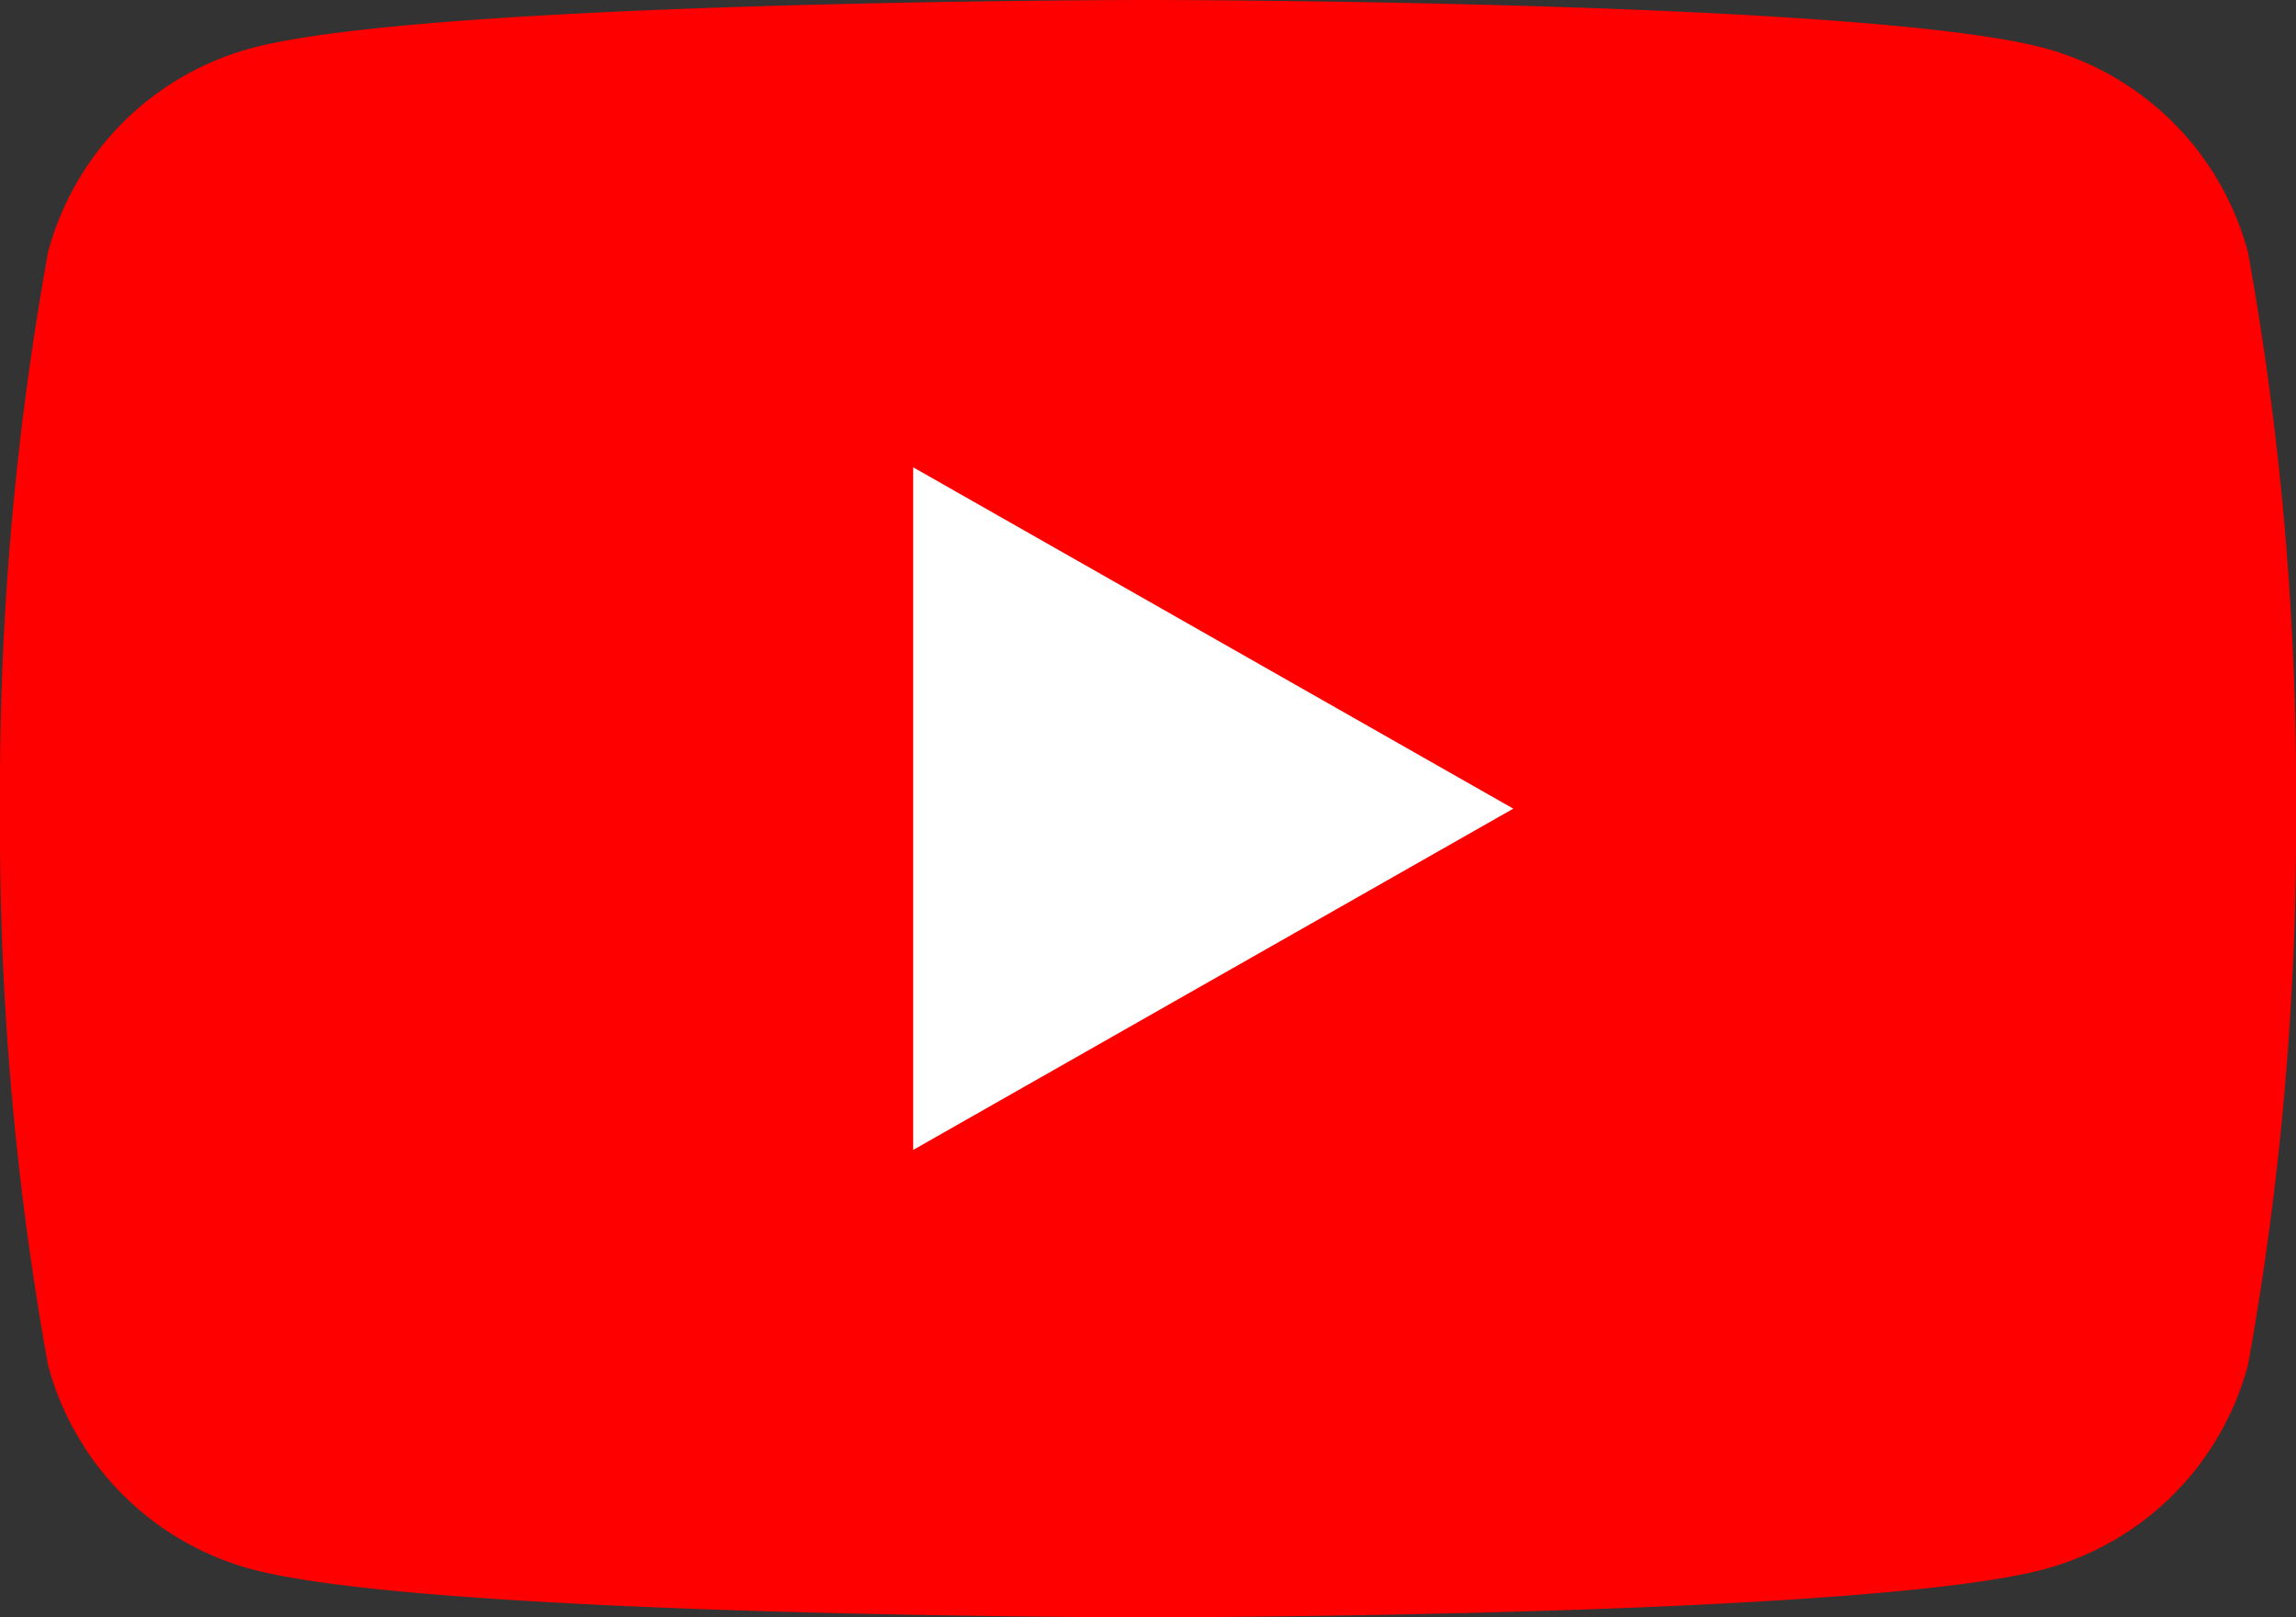
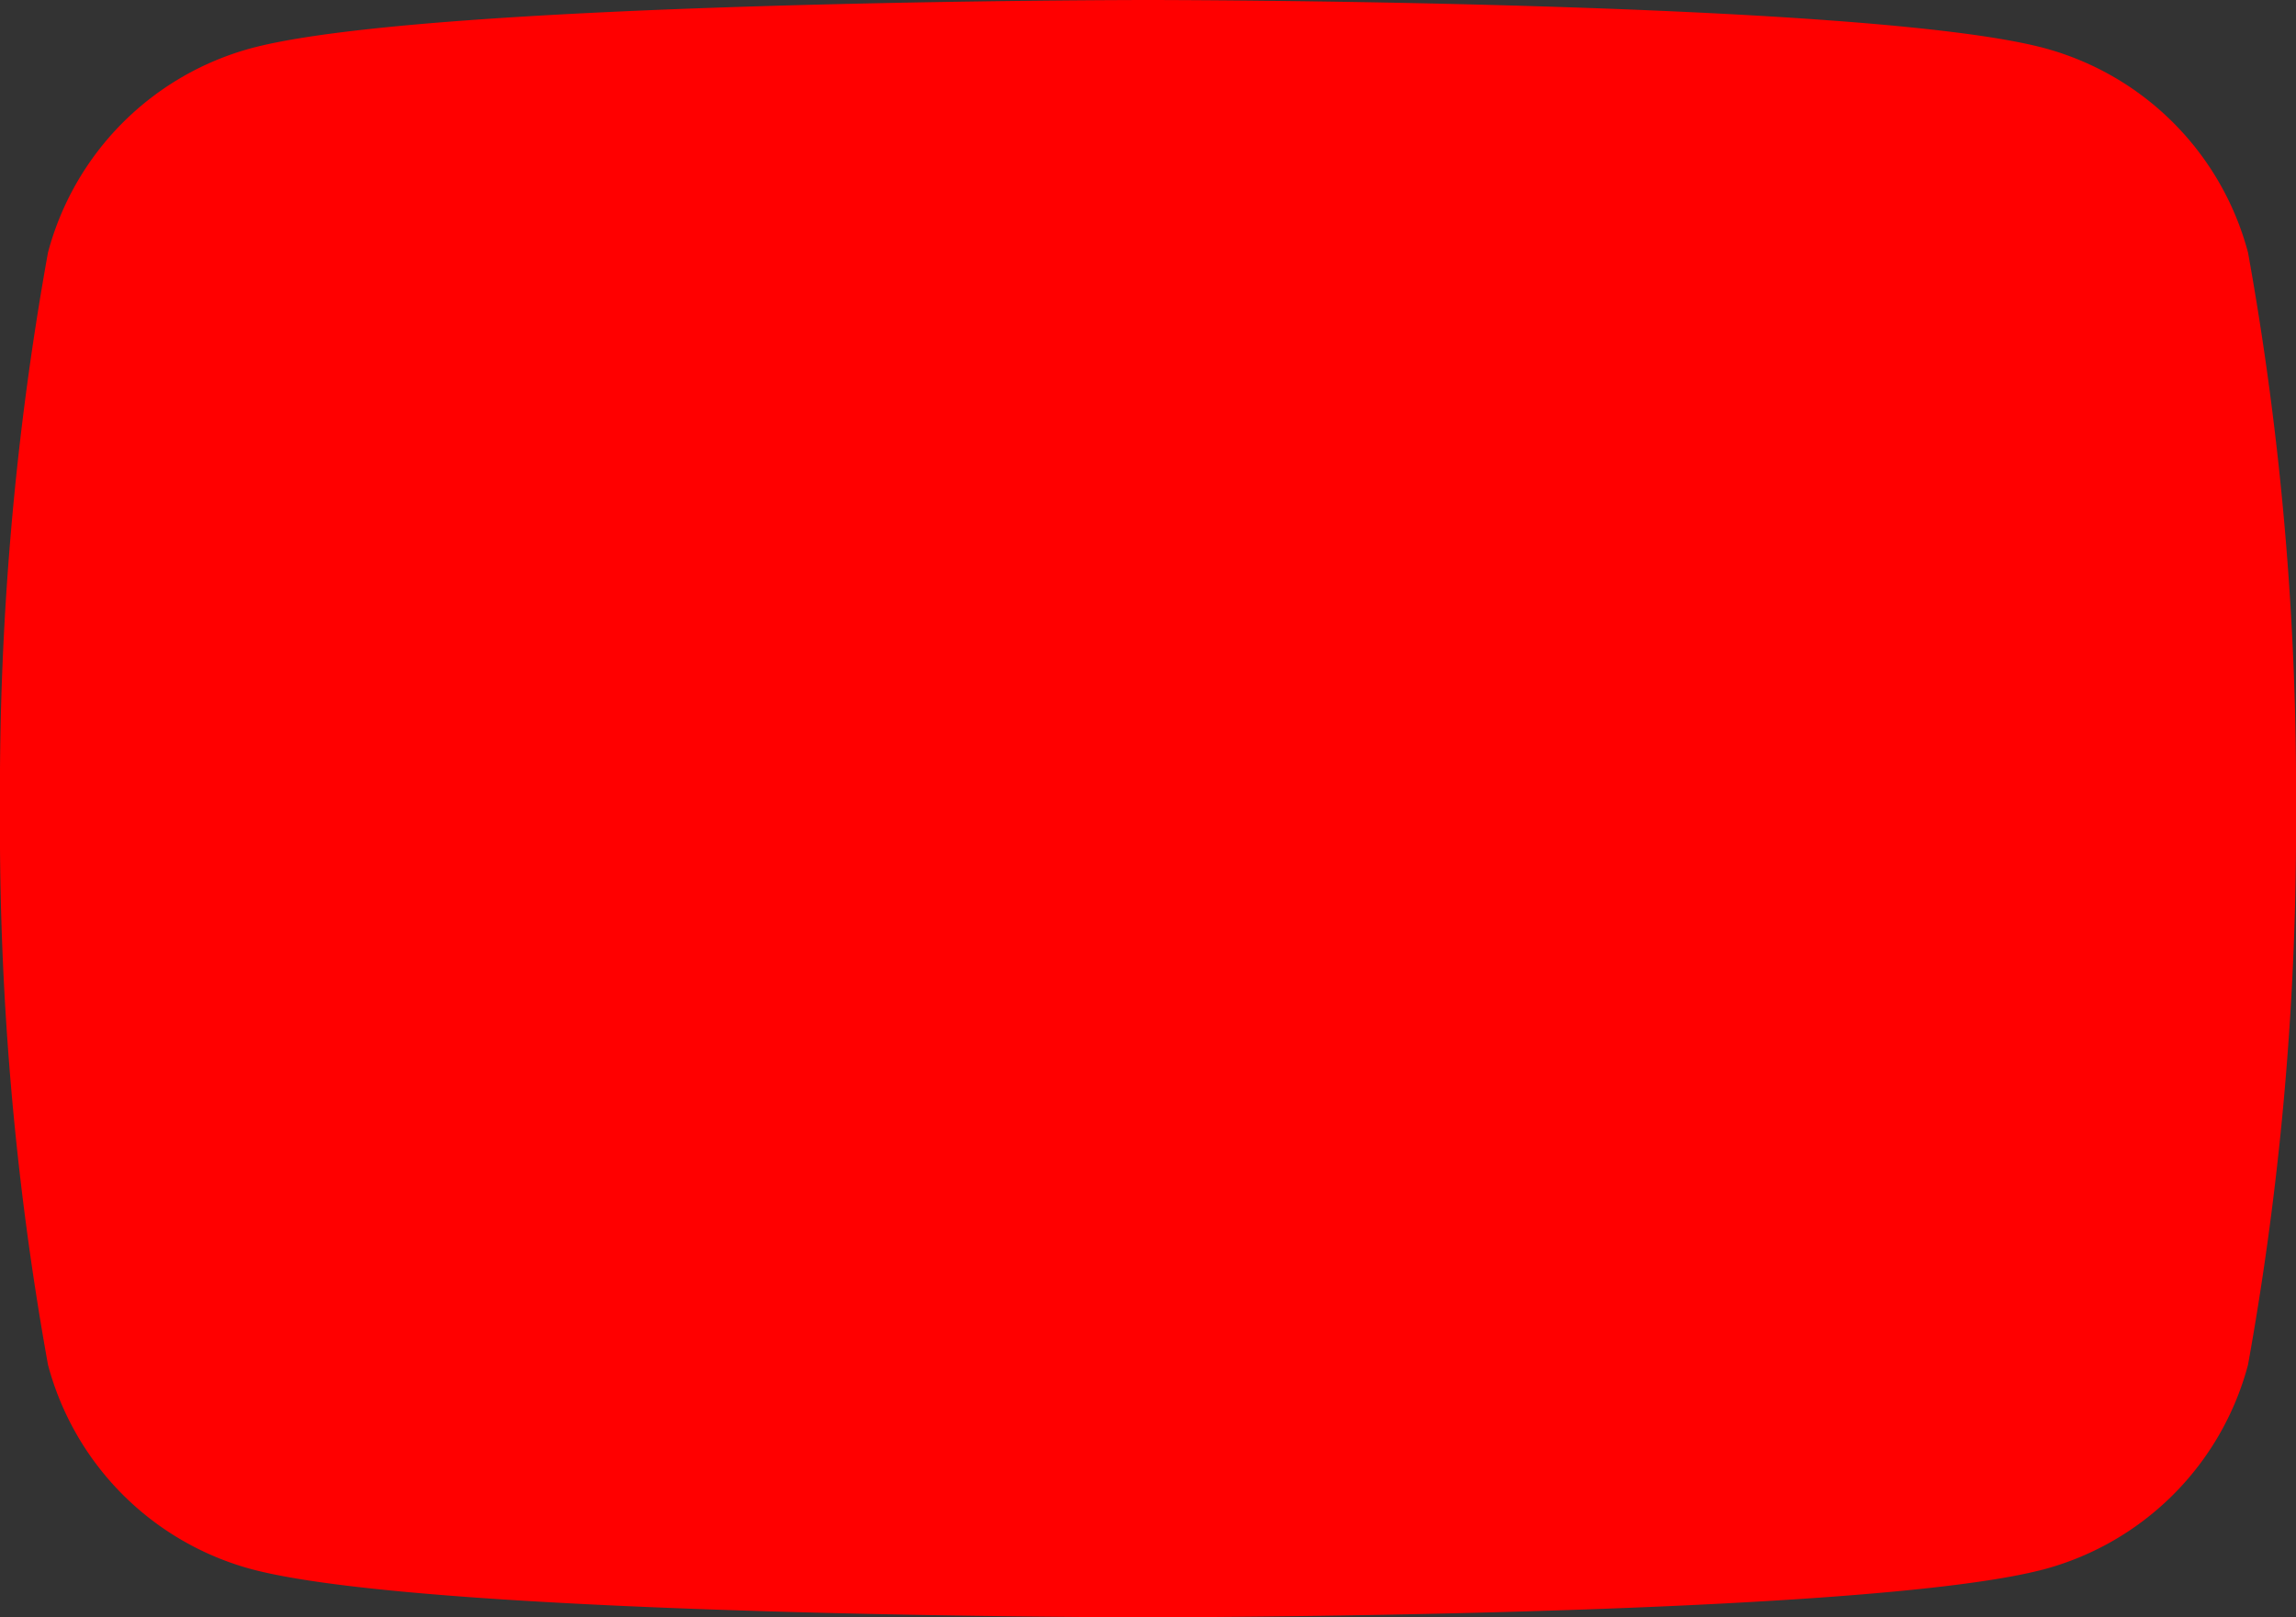
<svg xmlns="http://www.w3.org/2000/svg" width="30" height="21.136" viewBox="0 0 30 21.136">
  <rect x="0" y="0" width="30" height="21.136" fill="#333333" stroke="none" />
  <g id="Group_859" data-name="Group 859" transform="translate(-8 -34)">
    <path id="Path_4252" data-name="Path 4252" d="M37.373,37.3a3.769,3.769,0,0,0-2.652-2.669C32.381,34,23,34,23,34s-9.381,0-11.721.631A3.769,3.769,0,0,0,8.627,37.3,39.539,39.539,0,0,0,8,44.568a39.539,39.539,0,0,0,.627,7.268,3.769,3.769,0,0,0,2.652,2.669c2.339.631,11.721.631,11.721.631s9.381,0,11.721-.631a3.769,3.769,0,0,0,2.652-2.669A39.54,39.54,0,0,0,38,44.568,39.54,39.54,0,0,0,37.373,37.3Z" fill="red" />
-     <path id="Path_4253" data-name="Path 4253" d="M78,78.752l7.841-4.46L78,69.831Z" transform="translate(-58.068 -29.724)" fill="#fff" />
  </g>
</svg>